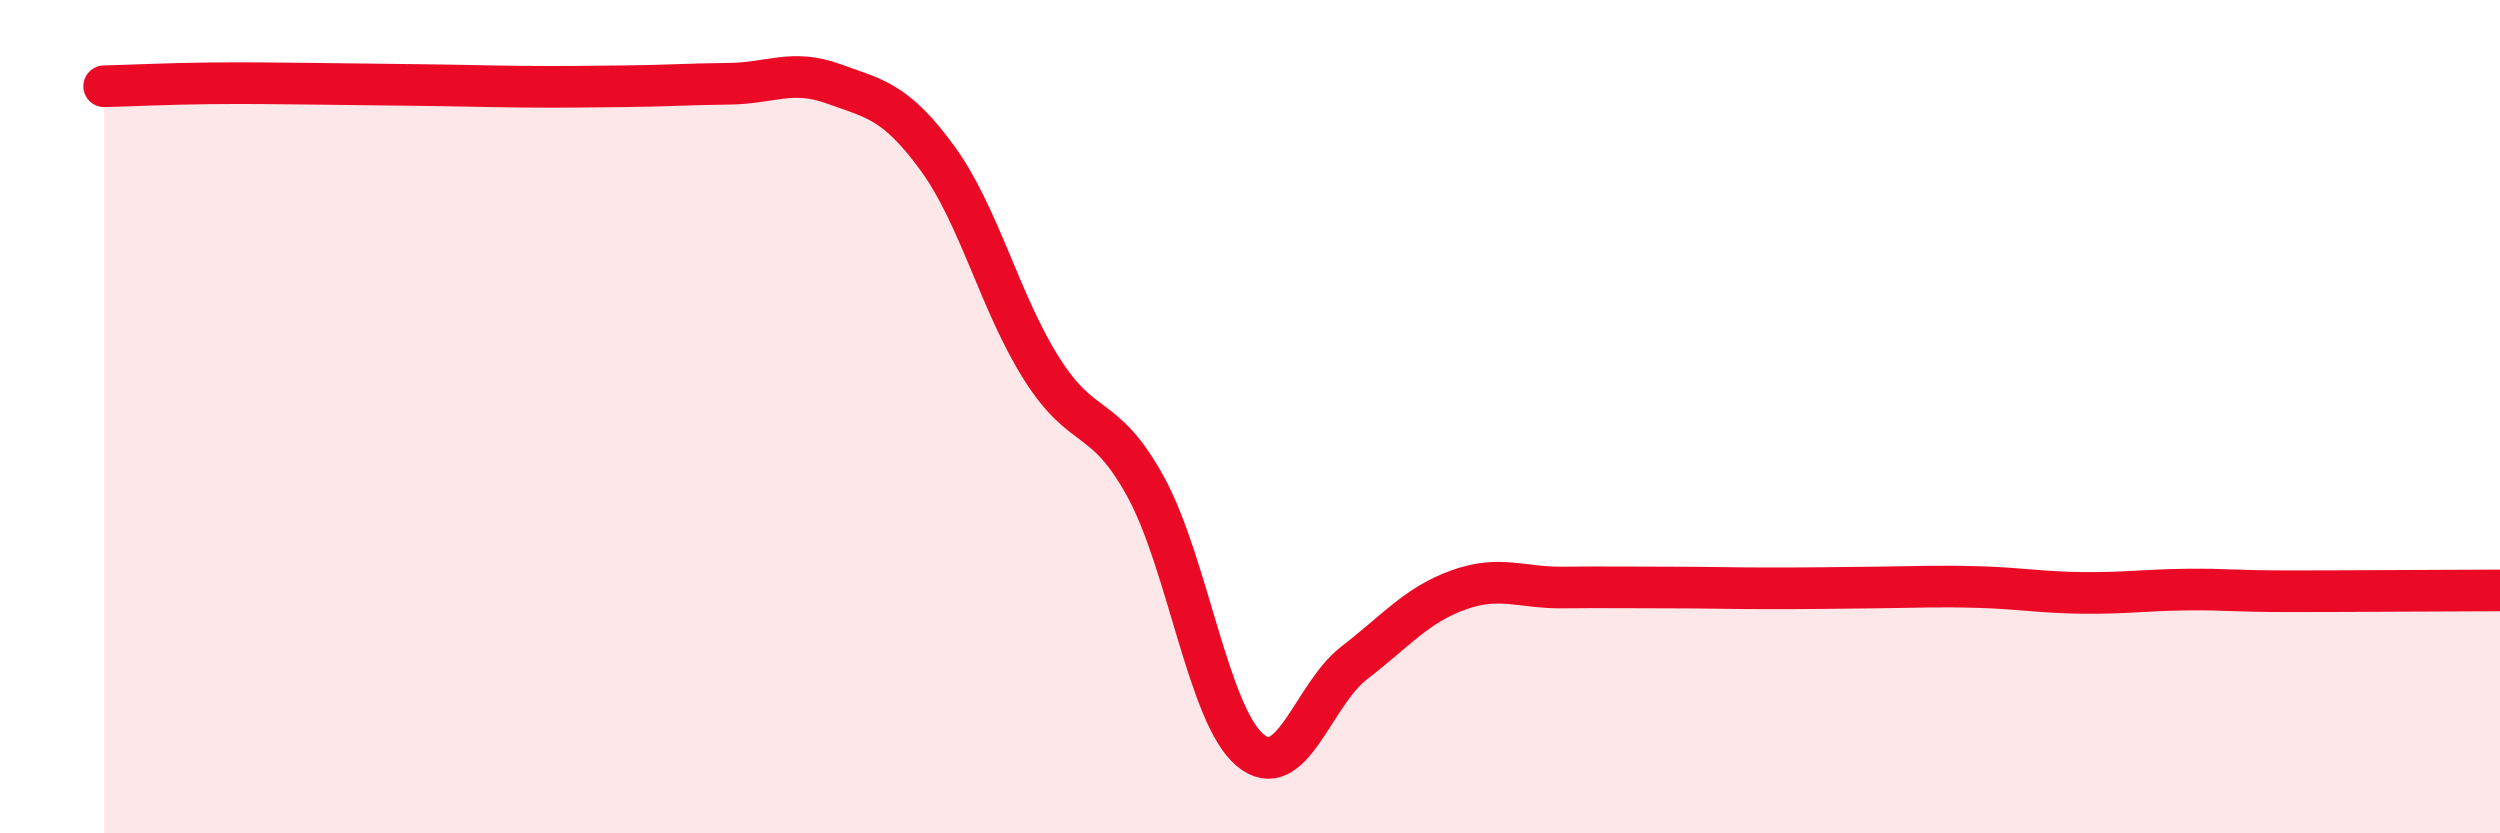
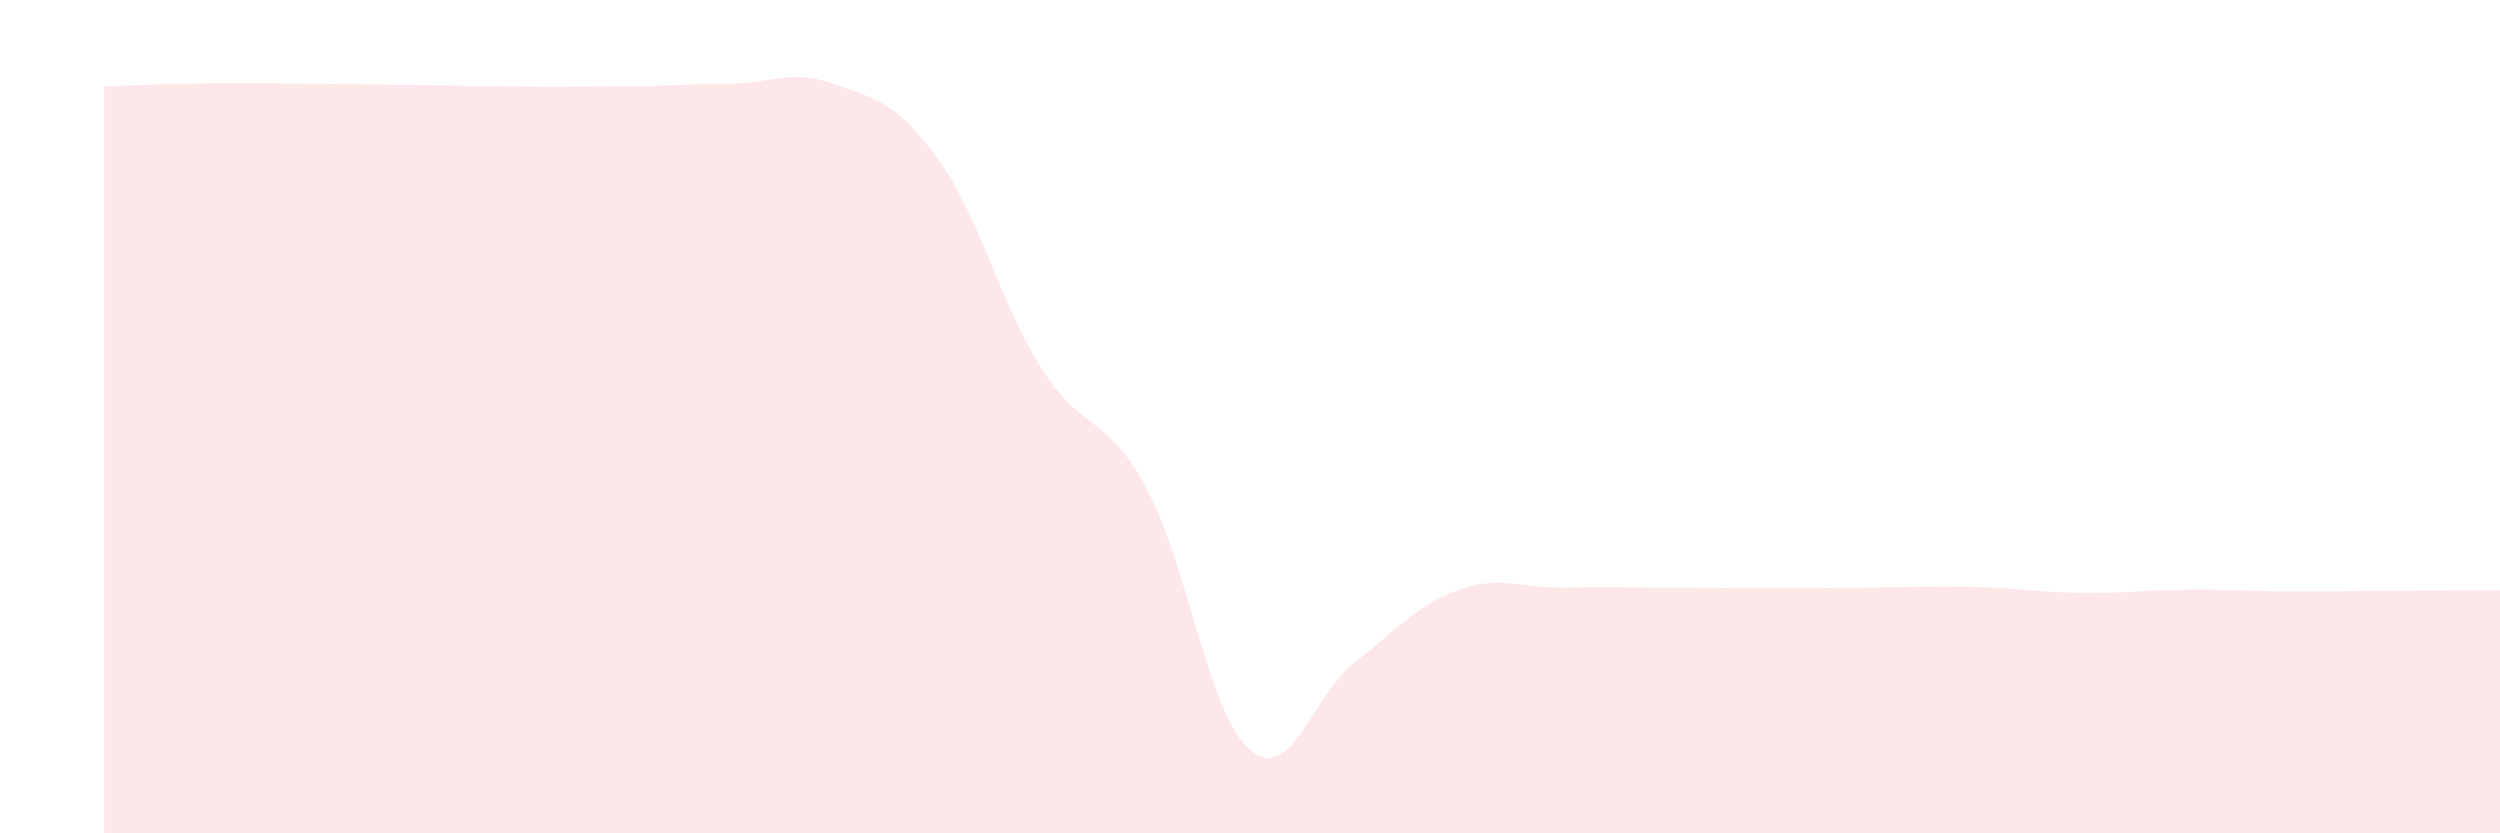
<svg xmlns="http://www.w3.org/2000/svg" width="60" height="20" viewBox="0 0 60 20">
  <path d="M 2.5,2.07 C 3,2.06 4,2.01 5,2 C 6,1.99 6.5,2 7.5,2.01 C 8.5,2.02 9,2.03 10,2.04 C 11,2.05 11.5,2.07 12.5,2.08 C 13.5,2.09 14,2.08 15,2.07 C 16,2.06 16.5,2.02 17.5,2.01 C 18.5,2 19,1.65 20,2.01 C 21,2.37 21.5,2.43 22.5,3.8 C 23.5,5.17 24,7.27 25,8.85 C 26,10.43 26.5,9.86 27.5,11.69 C 28.5,13.52 29,17.16 30,18 C 31,18.84 31.5,16.68 32.5,15.91 C 33.5,15.14 34,14.52 35,14.16 C 36,13.8 36.5,14.11 37.5,14.1 C 38.5,14.09 39,14.1 40,14.1 C 41,14.1 41.5,14.12 42.5,14.12 C 43.5,14.12 44,14.11 45,14.1 C 46,14.09 46.5,14.06 47.5,14.09 C 48.5,14.12 49,14.22 50,14.23 C 51,14.24 51.5,14.16 52.5,14.15 C 53.5,14.14 53.5,14.19 55,14.19 C 56.5,14.19 59,14.17 60,14.17L60 20L2.5 20Z" fill="#EB0A25" opacity="0.1" stroke-linecap="round" stroke-linejoin="round" />
-   <path d="M 2.5,2.07 C 3,2.06 4,2.01 5,2 C 6,1.99 6.5,2 7.5,2.01 C 8.5,2.02 9,2.03 10,2.04 C 11,2.05 11.5,2.07 12.5,2.08 C 13.5,2.09 14,2.08 15,2.07 C 16,2.06 16.5,2.02 17.5,2.01 C 18.5,2 19,1.65 20,2.01 C 21,2.37 21.5,2.43 22.5,3.8 C 23.5,5.17 24,7.27 25,8.85 C 26,10.43 26.5,9.86 27.5,11.69 C 28.5,13.52 29,17.16 30,18 C 31,18.84 31.5,16.68 32.5,15.91 C 33.5,15.14 34,14.52 35,14.16 C 36,13.8 36.5,14.11 37.5,14.1 C 38.5,14.09 39,14.1 40,14.1 C 41,14.1 41.5,14.12 42.5,14.12 C 43.5,14.12 44,14.11 45,14.1 C 46,14.09 46.5,14.06 47.5,14.09 C 48.5,14.12 49,14.22 50,14.23 C 51,14.24 51.5,14.16 52.5,14.15 C 53.5,14.14 53.5,14.19 55,14.19 C 56.5,14.19 59,14.17 60,14.17" stroke="#EB0A25" stroke-width="1" fill="none" stroke-linecap="round" stroke-linejoin="round" />
</svg>